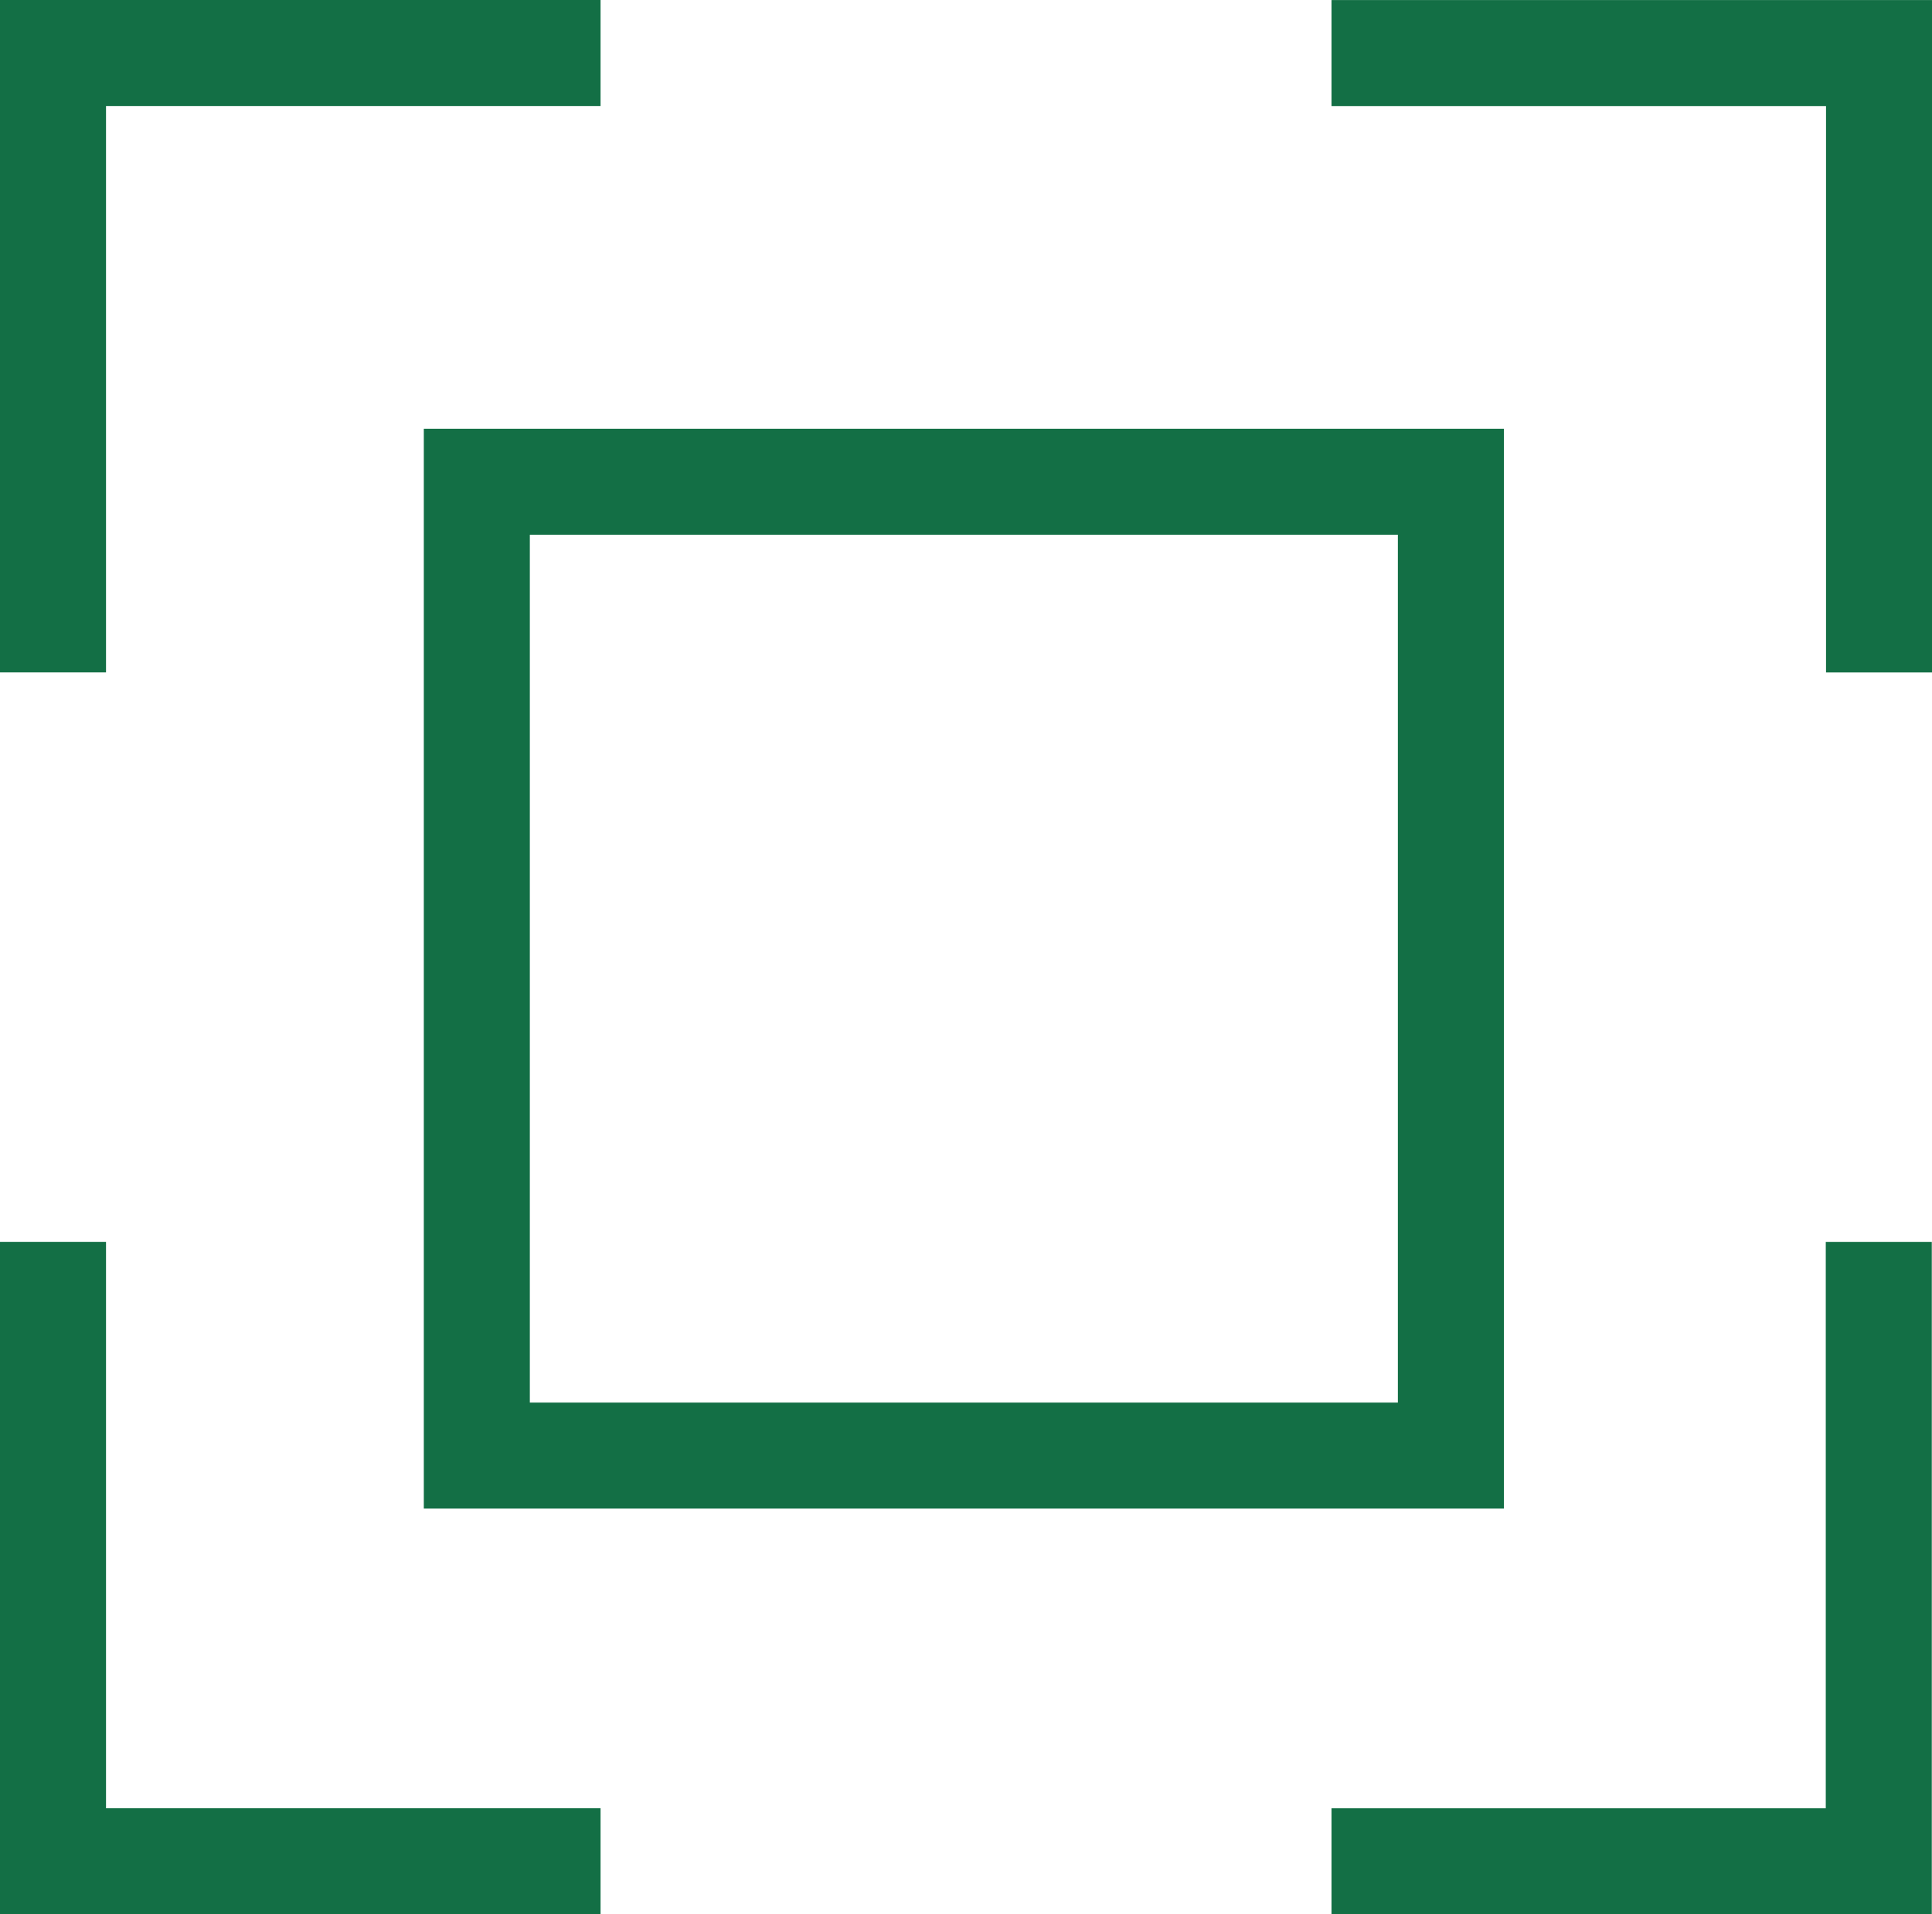
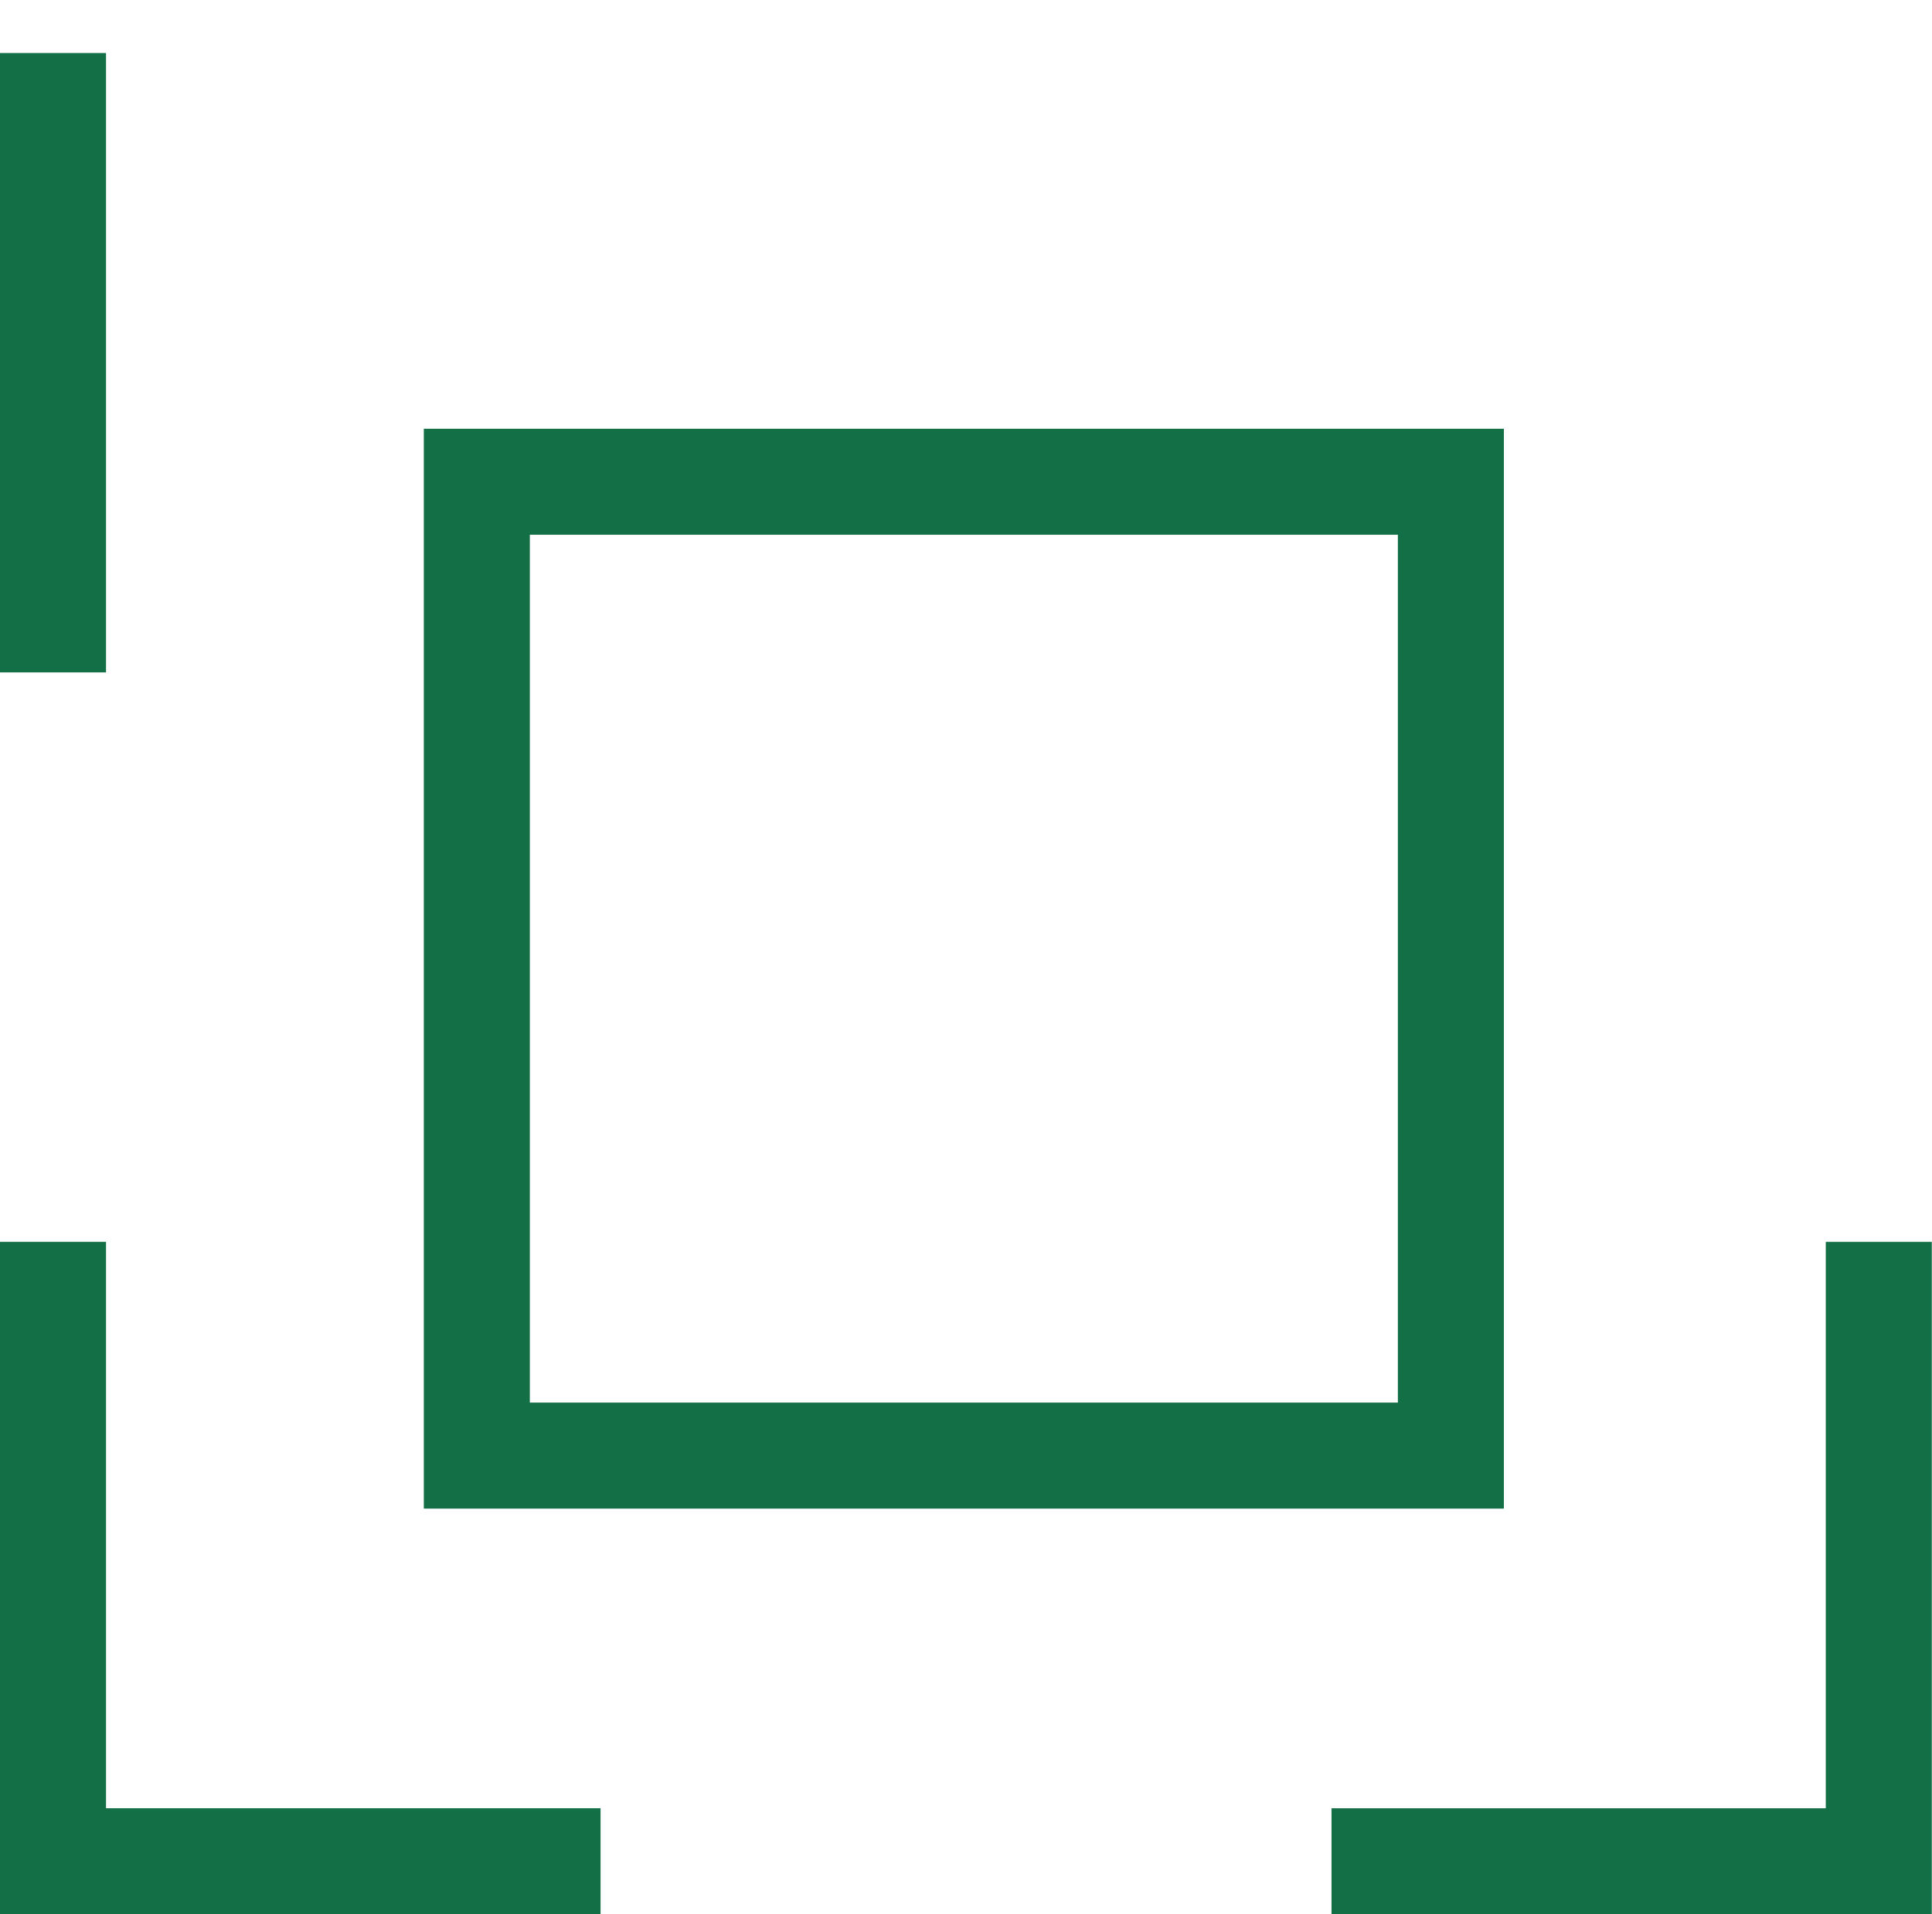
<svg xmlns="http://www.w3.org/2000/svg" width="36.446" height="36.116" viewBox="0 0 36.446 36.116">
  <g id="Group_1127" data-name="Group 1127" transform="translate(-440.096 -537.356)">
    <g id="Group_1119" data-name="Group 1119" transform="translate(441.096 538.356)">
      <path id="Path_1262" data-name="Path 1262" d="M110.5,94.545v11.686H100.176" transform="translate(-76.058 -72.115)" fill="none" stroke="#136f45" stroke-width="2" />
-       <path id="Path_1265" data-name="Path 1265" d="M10.329,0V11.686H0" transform="translate(10.329 11.686) rotate(180)" fill="none" stroke="#136f45" stroke-width="2" />
+       <path id="Path_1265" data-name="Path 1265" d="M10.329,0V11.686" transform="translate(10.329 11.686) rotate(180)" fill="none" stroke="#136f45" stroke-width="2" />
      <path id="Path_1263" data-name="Path 1263" d="M10.329,11.686V0H0" transform="translate(10.329 34.115) rotate(180)" fill="none" stroke="#136f45" stroke-width="2" />
-       <path id="Path_1264" data-name="Path 1264" d="M10.329,11.686V0H0" transform="translate(24.118 0.001)" fill="none" stroke="#136f45" stroke-width="2" />
      <g id="Rectangle_210" data-name="Rectangle 210" transform="translate(6.995 7.089)" fill="none" stroke="#136f45" stroke-width="2">
        <rect width="20.375" height="20.373" stroke="none" />
        <rect x="1" y="1" width="18.375" height="18.373" fill="none" />
      </g>
    </g>
  </g>
</svg>